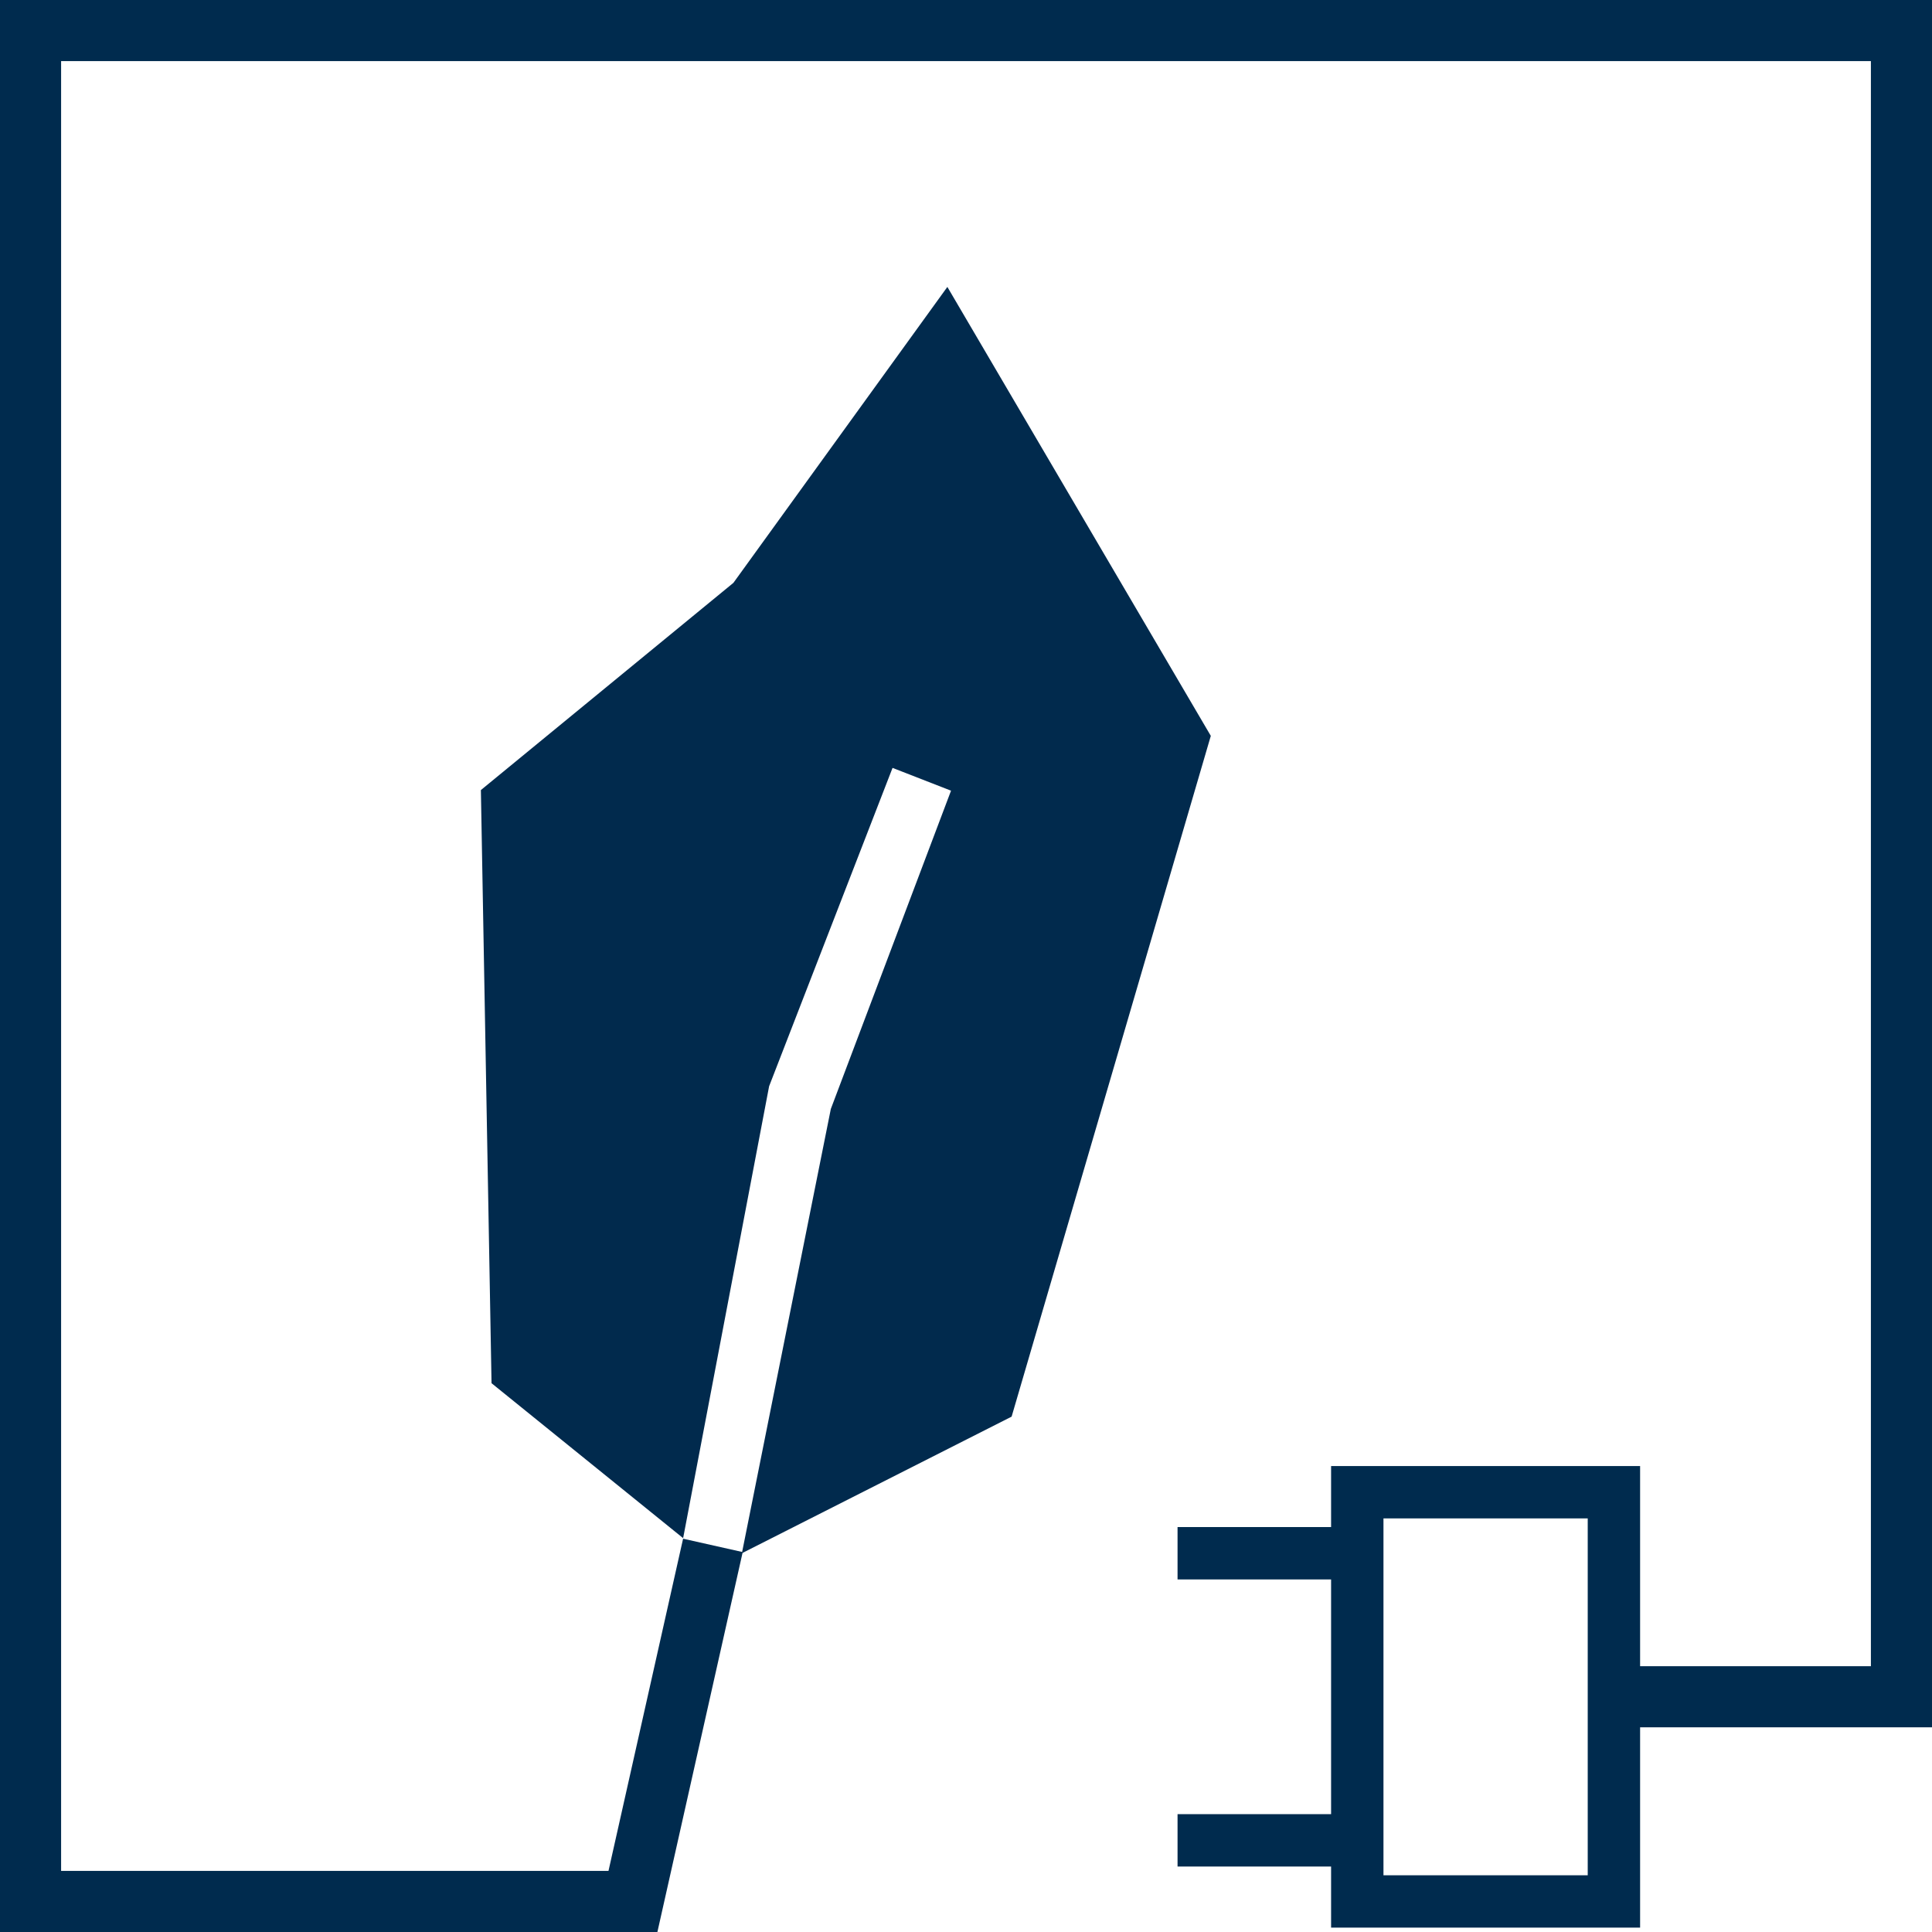
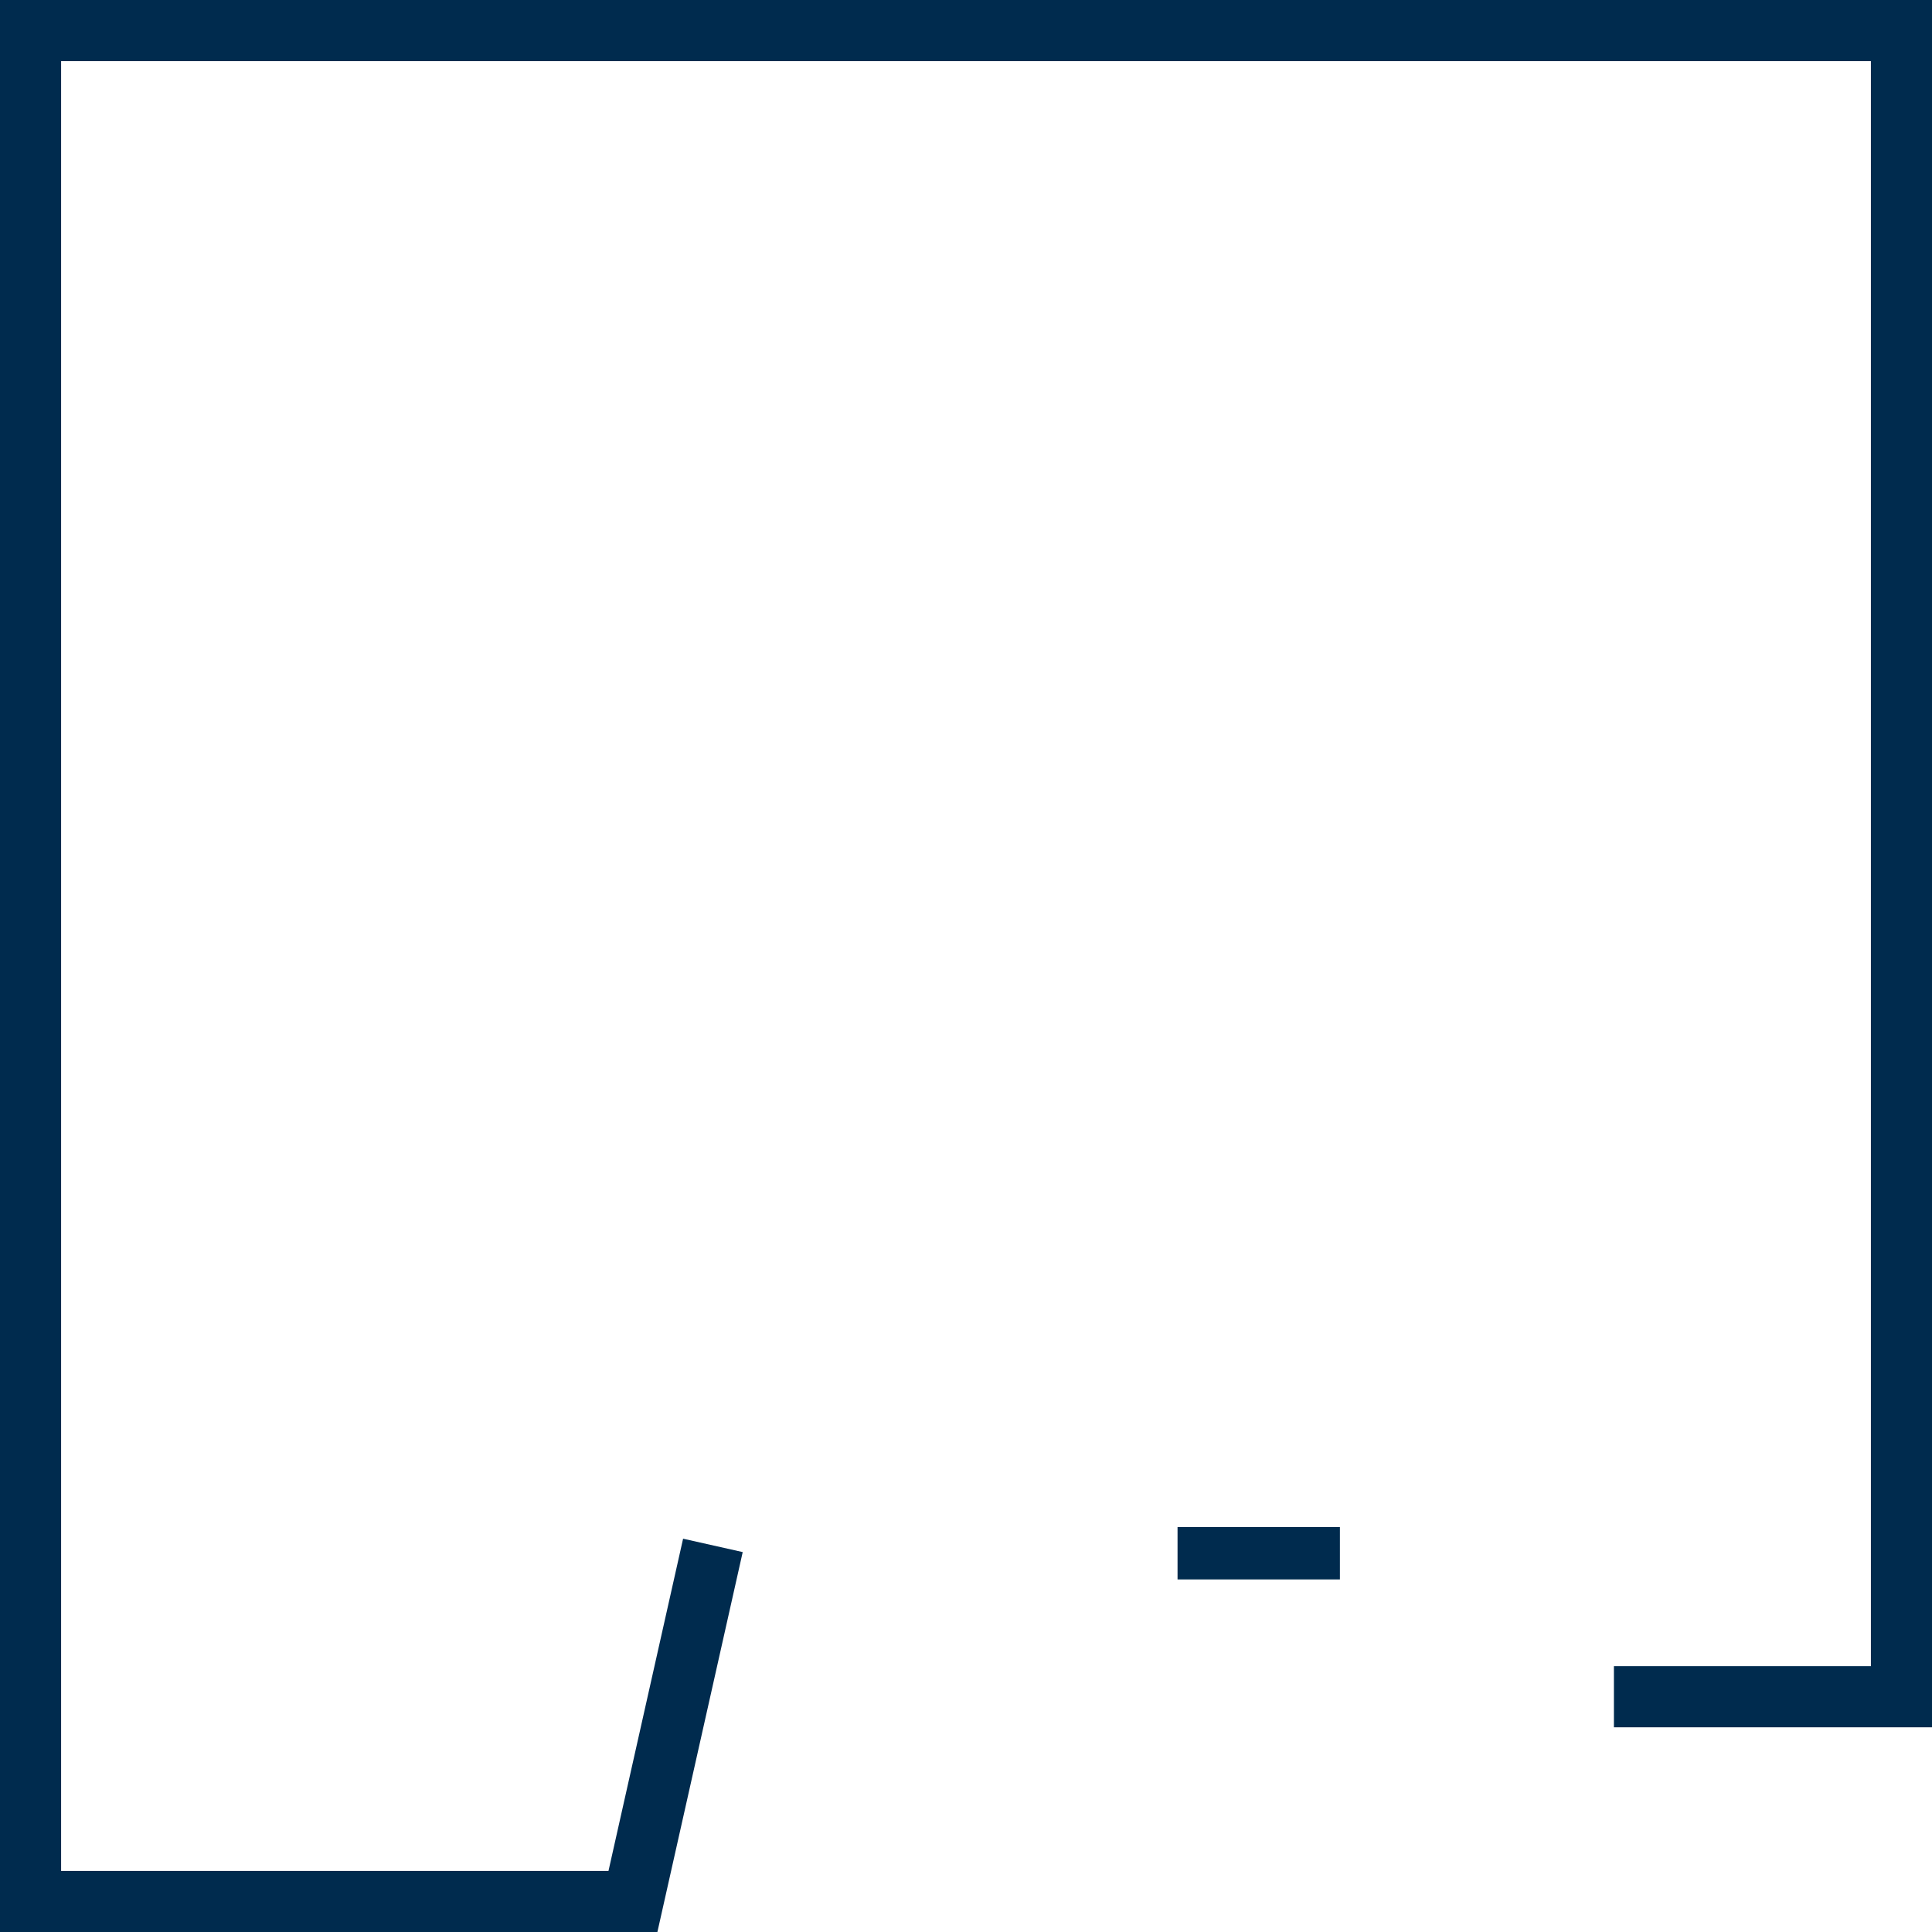
<svg xmlns="http://www.w3.org/2000/svg" id="Ebene_2" data-name="Ebene 2" viewBox="0 0 221.33 221.33">
  <defs>
    <style>
      .cls-1 {
        stroke-width: 6px;
      }

      .cls-1, .cls-2 {
        fill: none;
        stroke: #002b4e;
        stroke-miterlimit: 10;
      }

      .cls-3 {
        fill: #012a4d;
      }

      .cls-2 {
        stroke-width: 7px;
      }
    </style>
  </defs>
  <g id="Energiescout">
    <g id="blau">
-       <polyline class="cls-3" points="84.02 66.77 55.09 90.51 56.31 158.46 78.26 176.21 88.11 124.44 102.25 87.97 108.95 90.58 95.18 127.04 84.99 177.94 115.89 162.29 138.71 84.3 108.53 32.87" />
      <polyline class="cls-2" points="184.89 194.38 217.83 194.38 217.83 3.5 3.5 3.5 3.5 217.83 72.51 217.83 81.67 177.04" />
-       <rect class="cls-1" x="146.76" y="179.69" width="46.88" height="29.4" transform="translate(364.58 24.19) rotate(90)" />
      <line class="cls-1" x1="134.9" y1="177.94" x2="153.5" y2="177.94" />
-       <line class="cls-1" x1="134.9" y1="210.83" x2="153.5" y2="210.83" />
    </g>
  </g>
</svg>